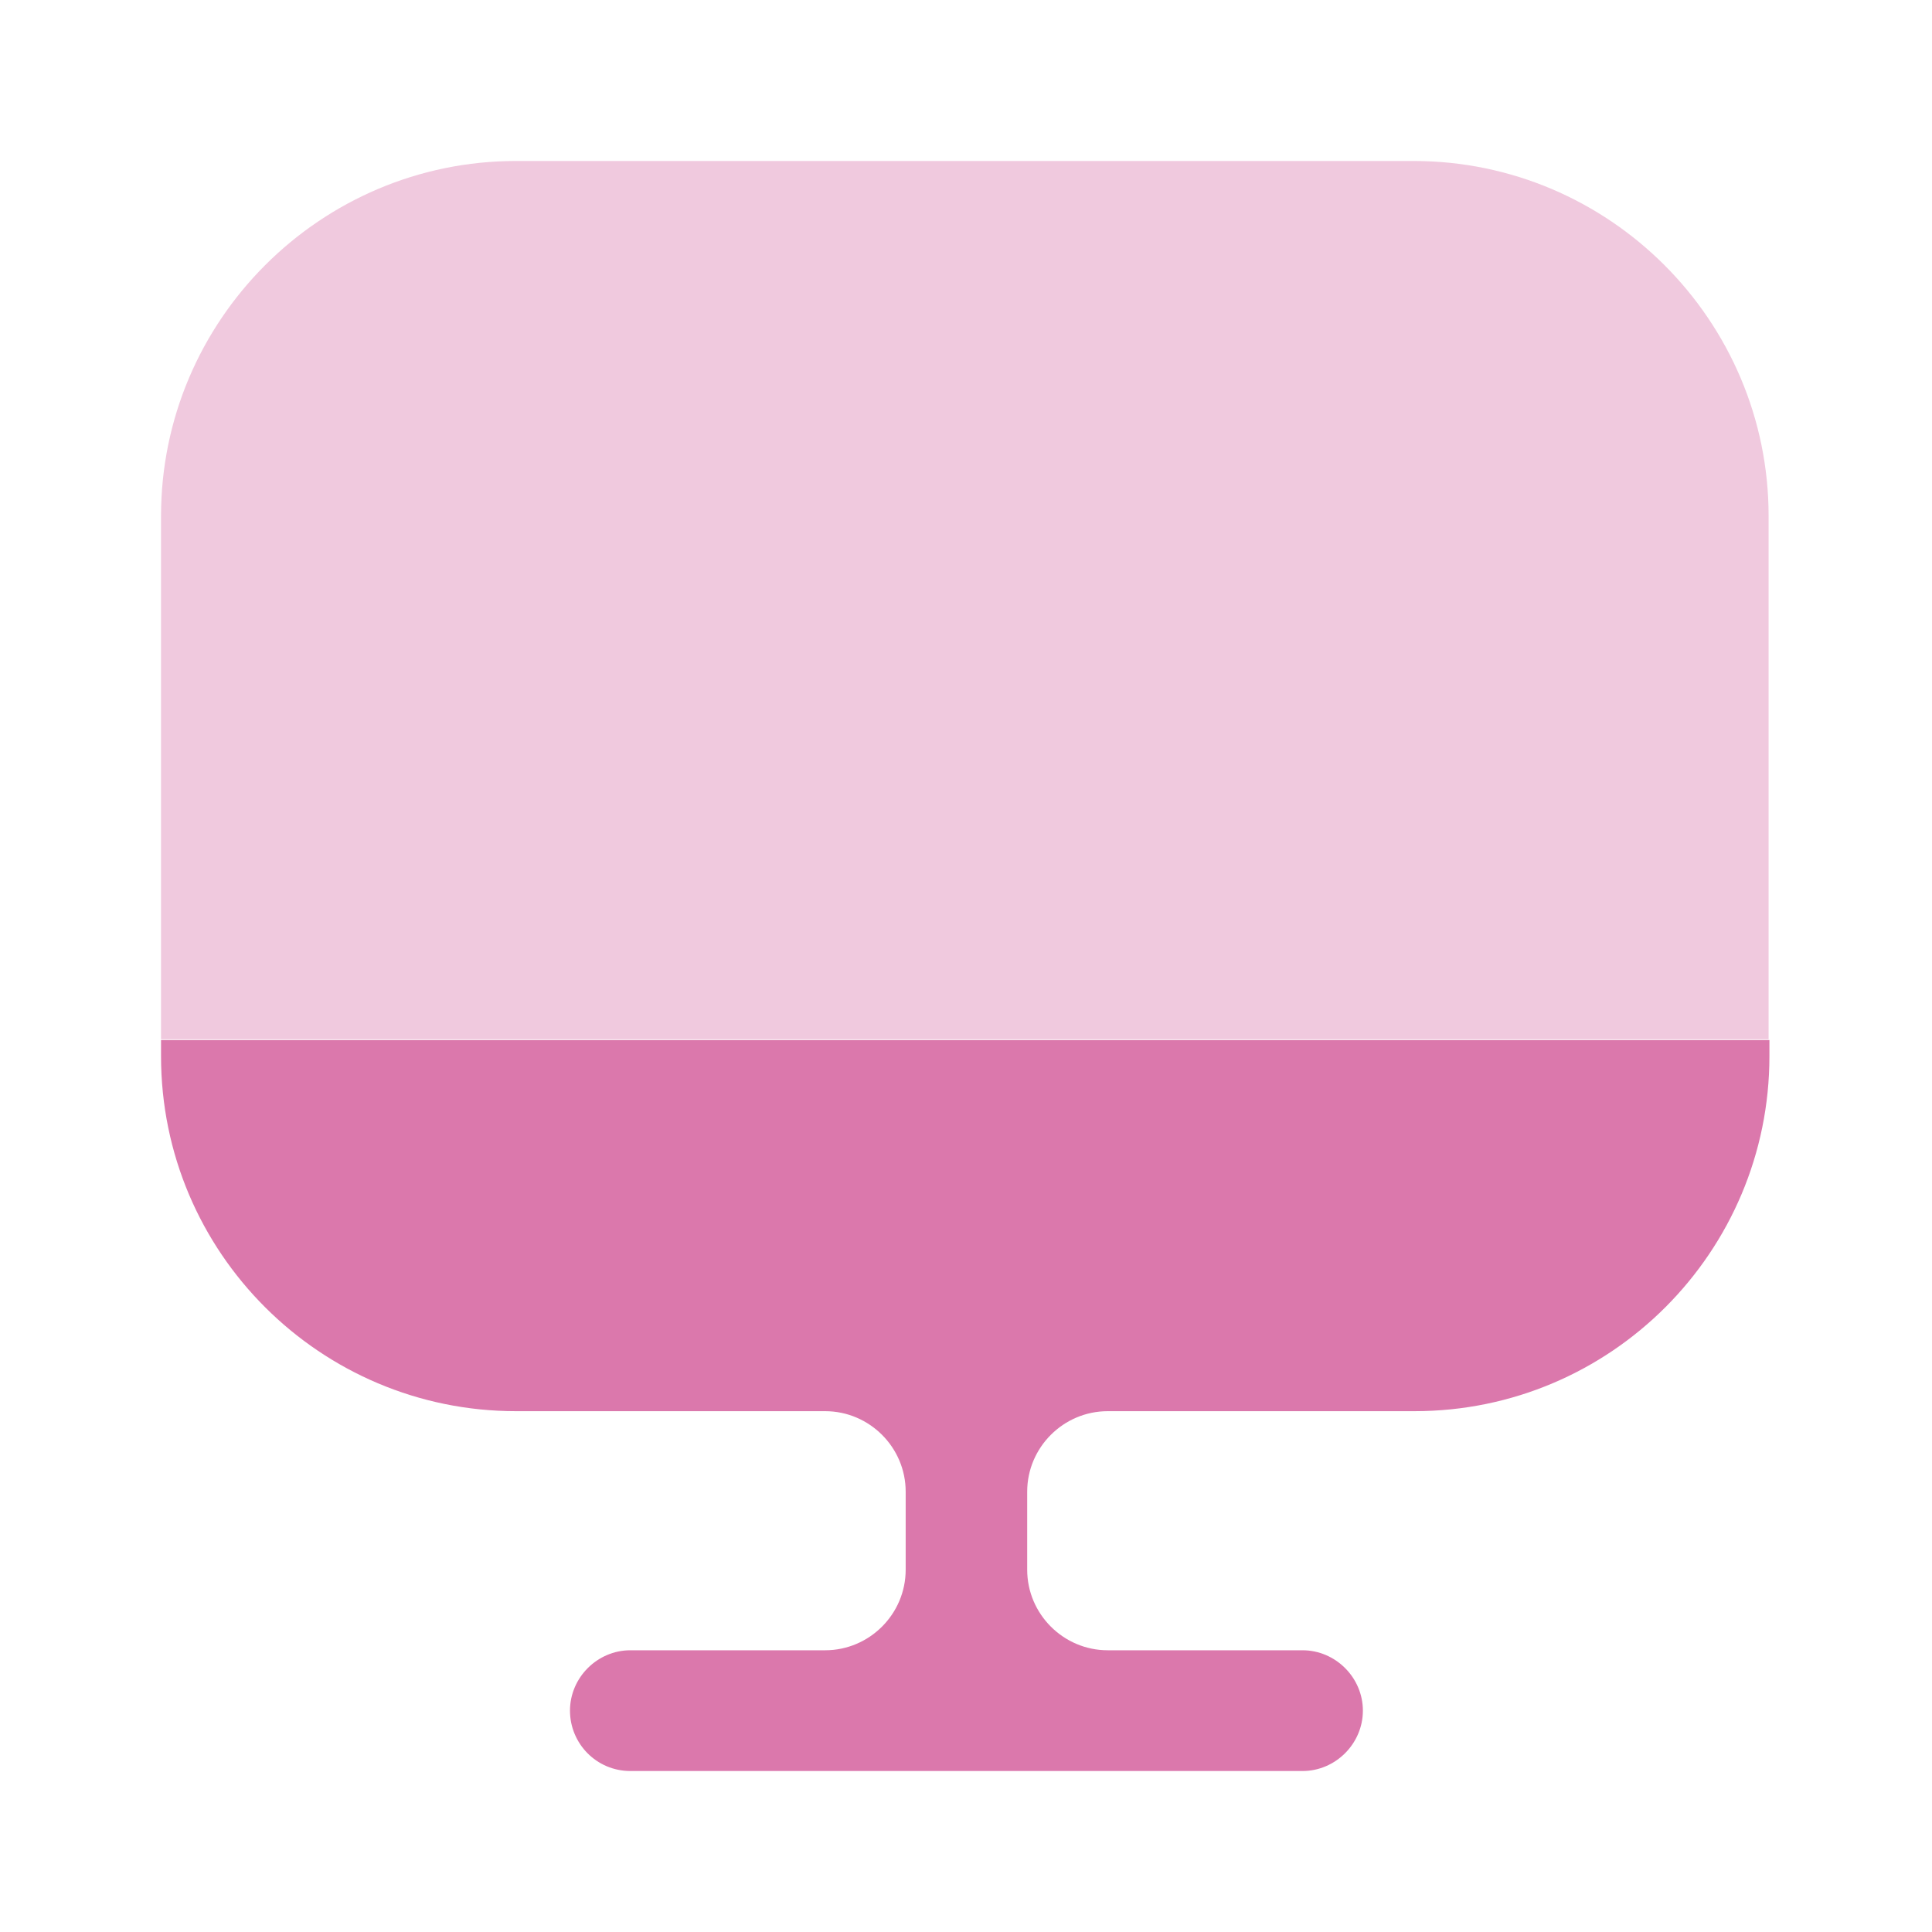
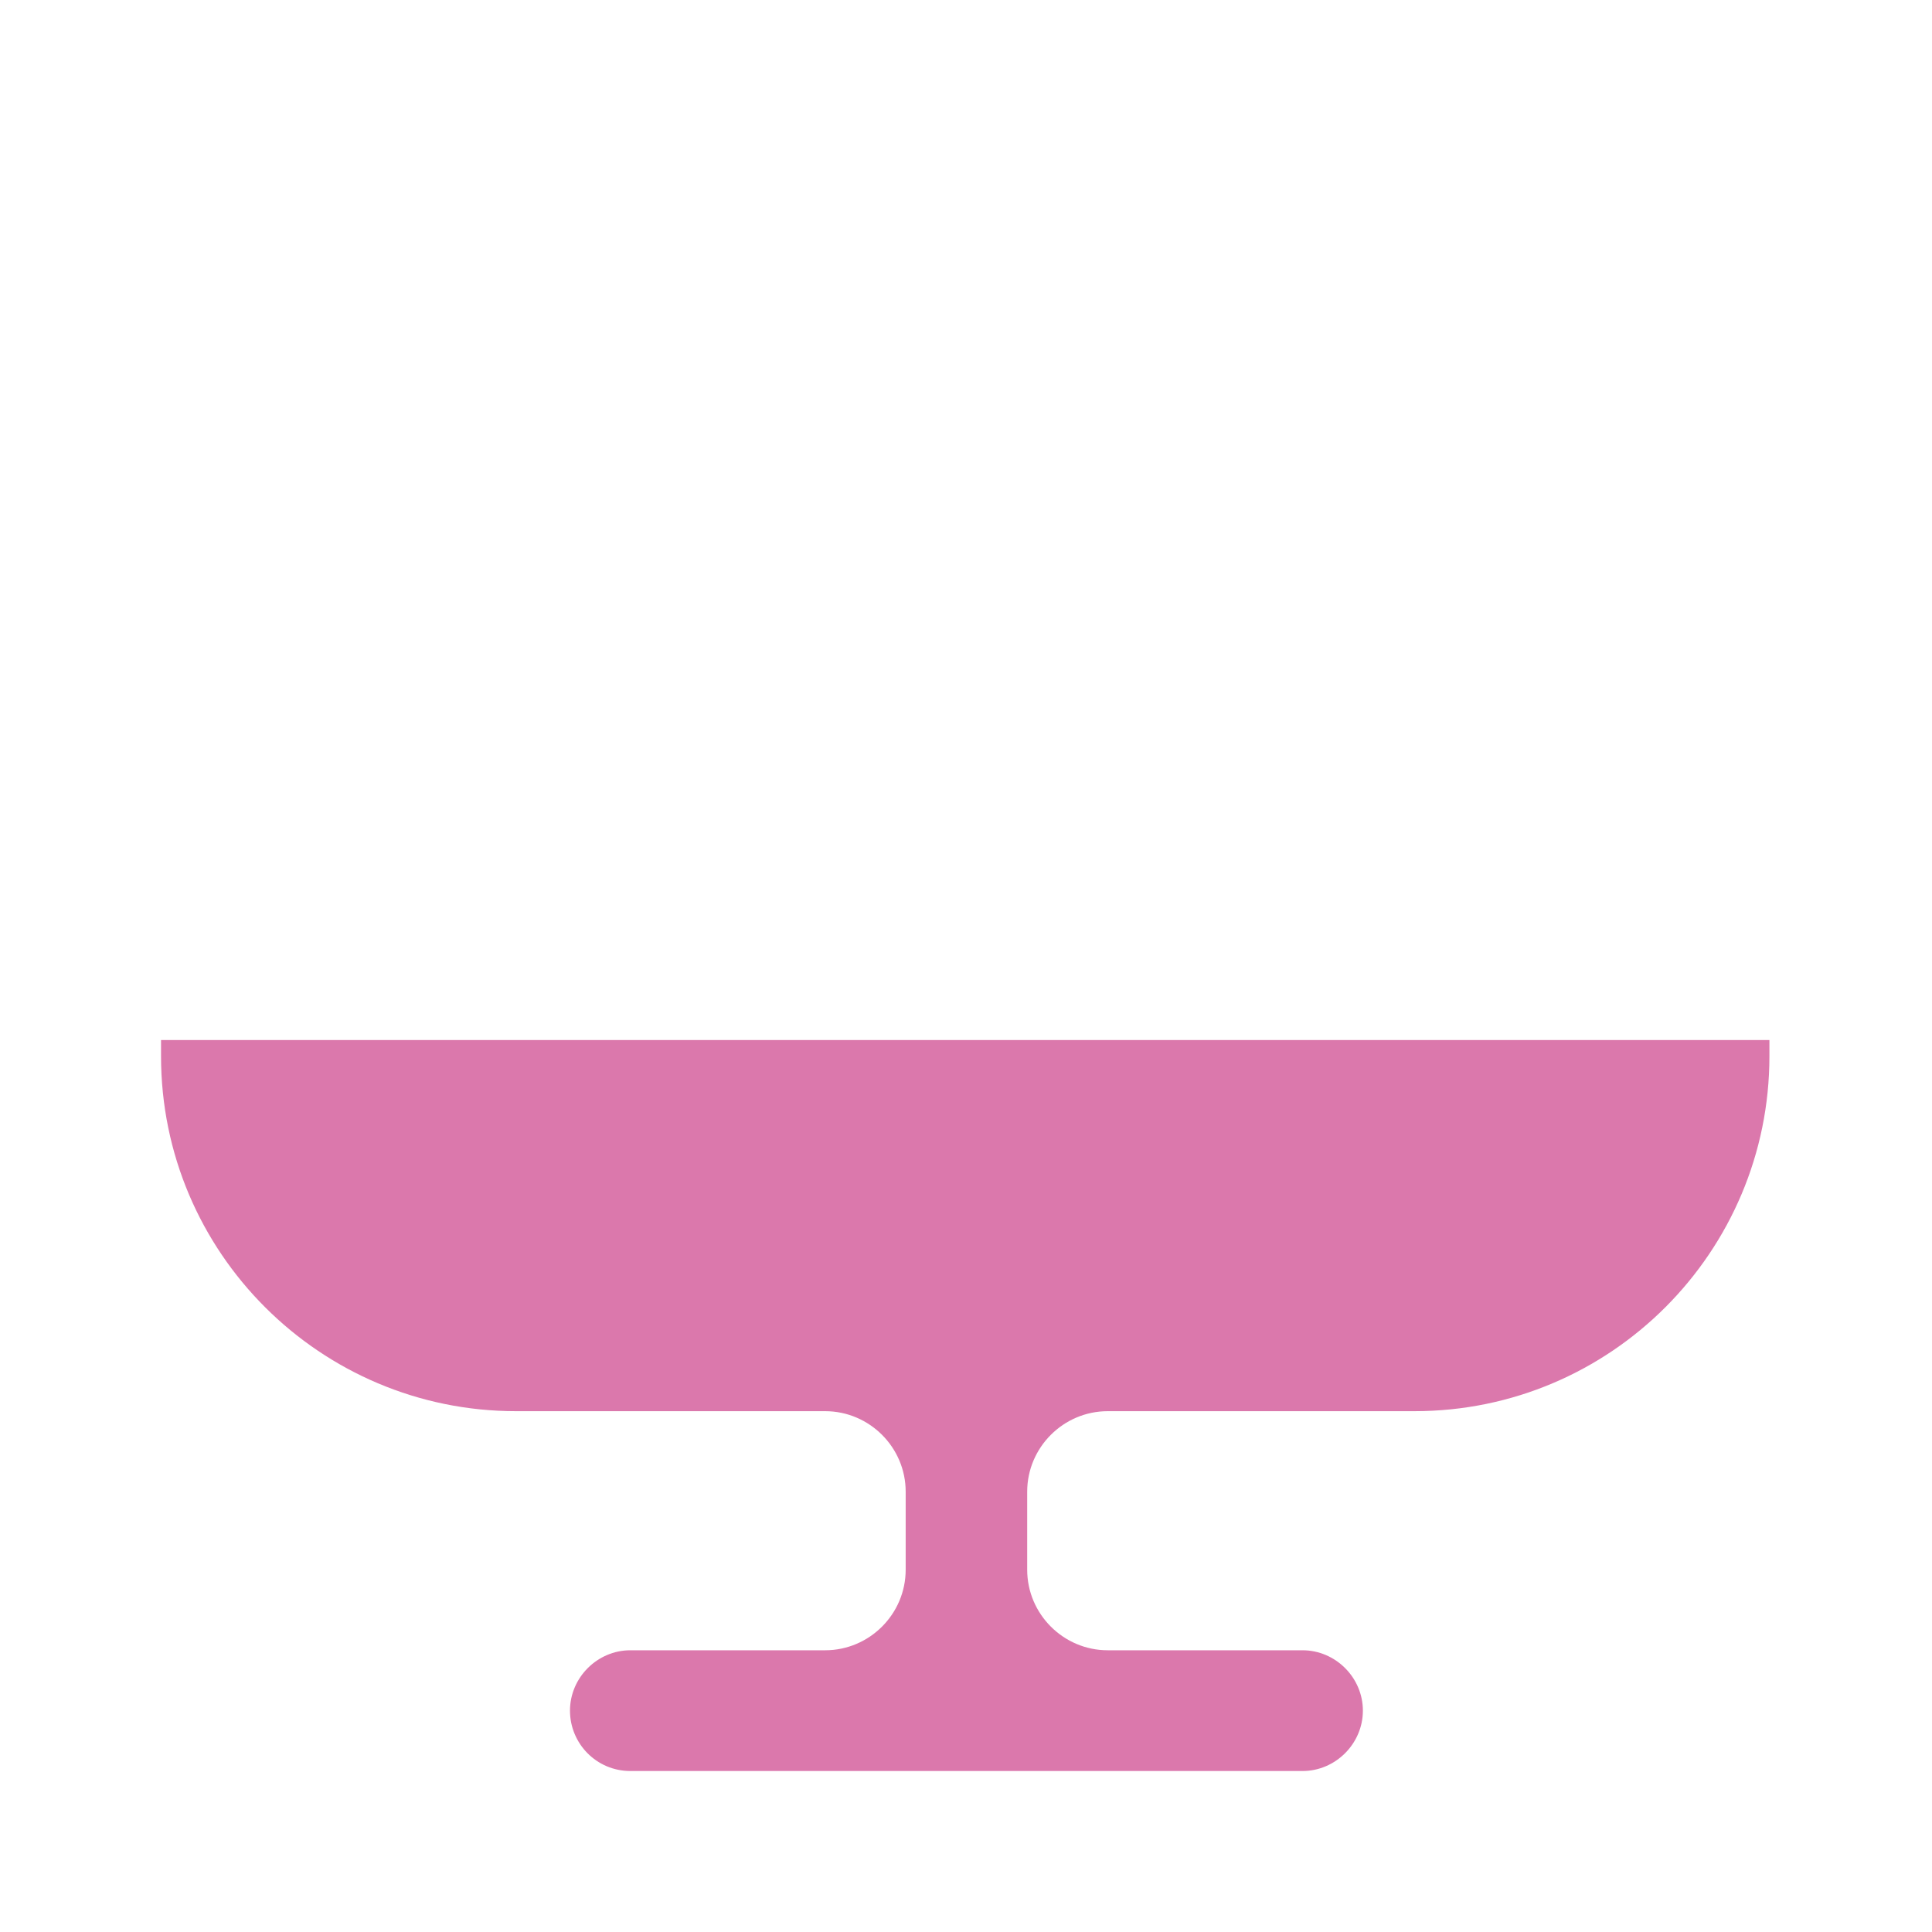
<svg xmlns="http://www.w3.org/2000/svg" width="40" height="40" viewBox="0 0 40 40" fill="none">
-   <path opacity="0.4" d="M36.617 10.683V21.517H3.334V10.683C3.334 6.633 6.634 3.333 10.684 3.333H29.267C33.317 3.333 36.617 6.633 36.617 10.683Z" fill="#DB78AC" />
  <path d="M3.334 21.533V21.867C3.334 25.933 6.634 29.217 10.684 29.217H17.084C18.001 29.217 18.751 29.967 18.751 30.883V32.5C18.751 33.417 18.001 34.167 17.084 34.167H13.051C12.367 34.167 11.801 34.733 11.801 35.417C11.801 36.1 12.351 36.667 13.051 36.667H26.967C27.651 36.667 28.217 36.1 28.217 35.417C28.217 34.733 27.651 34.167 26.967 34.167H22.934C22.017 34.167 21.267 33.417 21.267 32.5V30.883C21.267 29.967 22.017 29.217 22.934 29.217H29.284C33.351 29.217 36.634 25.917 36.634 21.867V21.533H3.334V21.533Z" fill="#DB78AC" />
</svg>